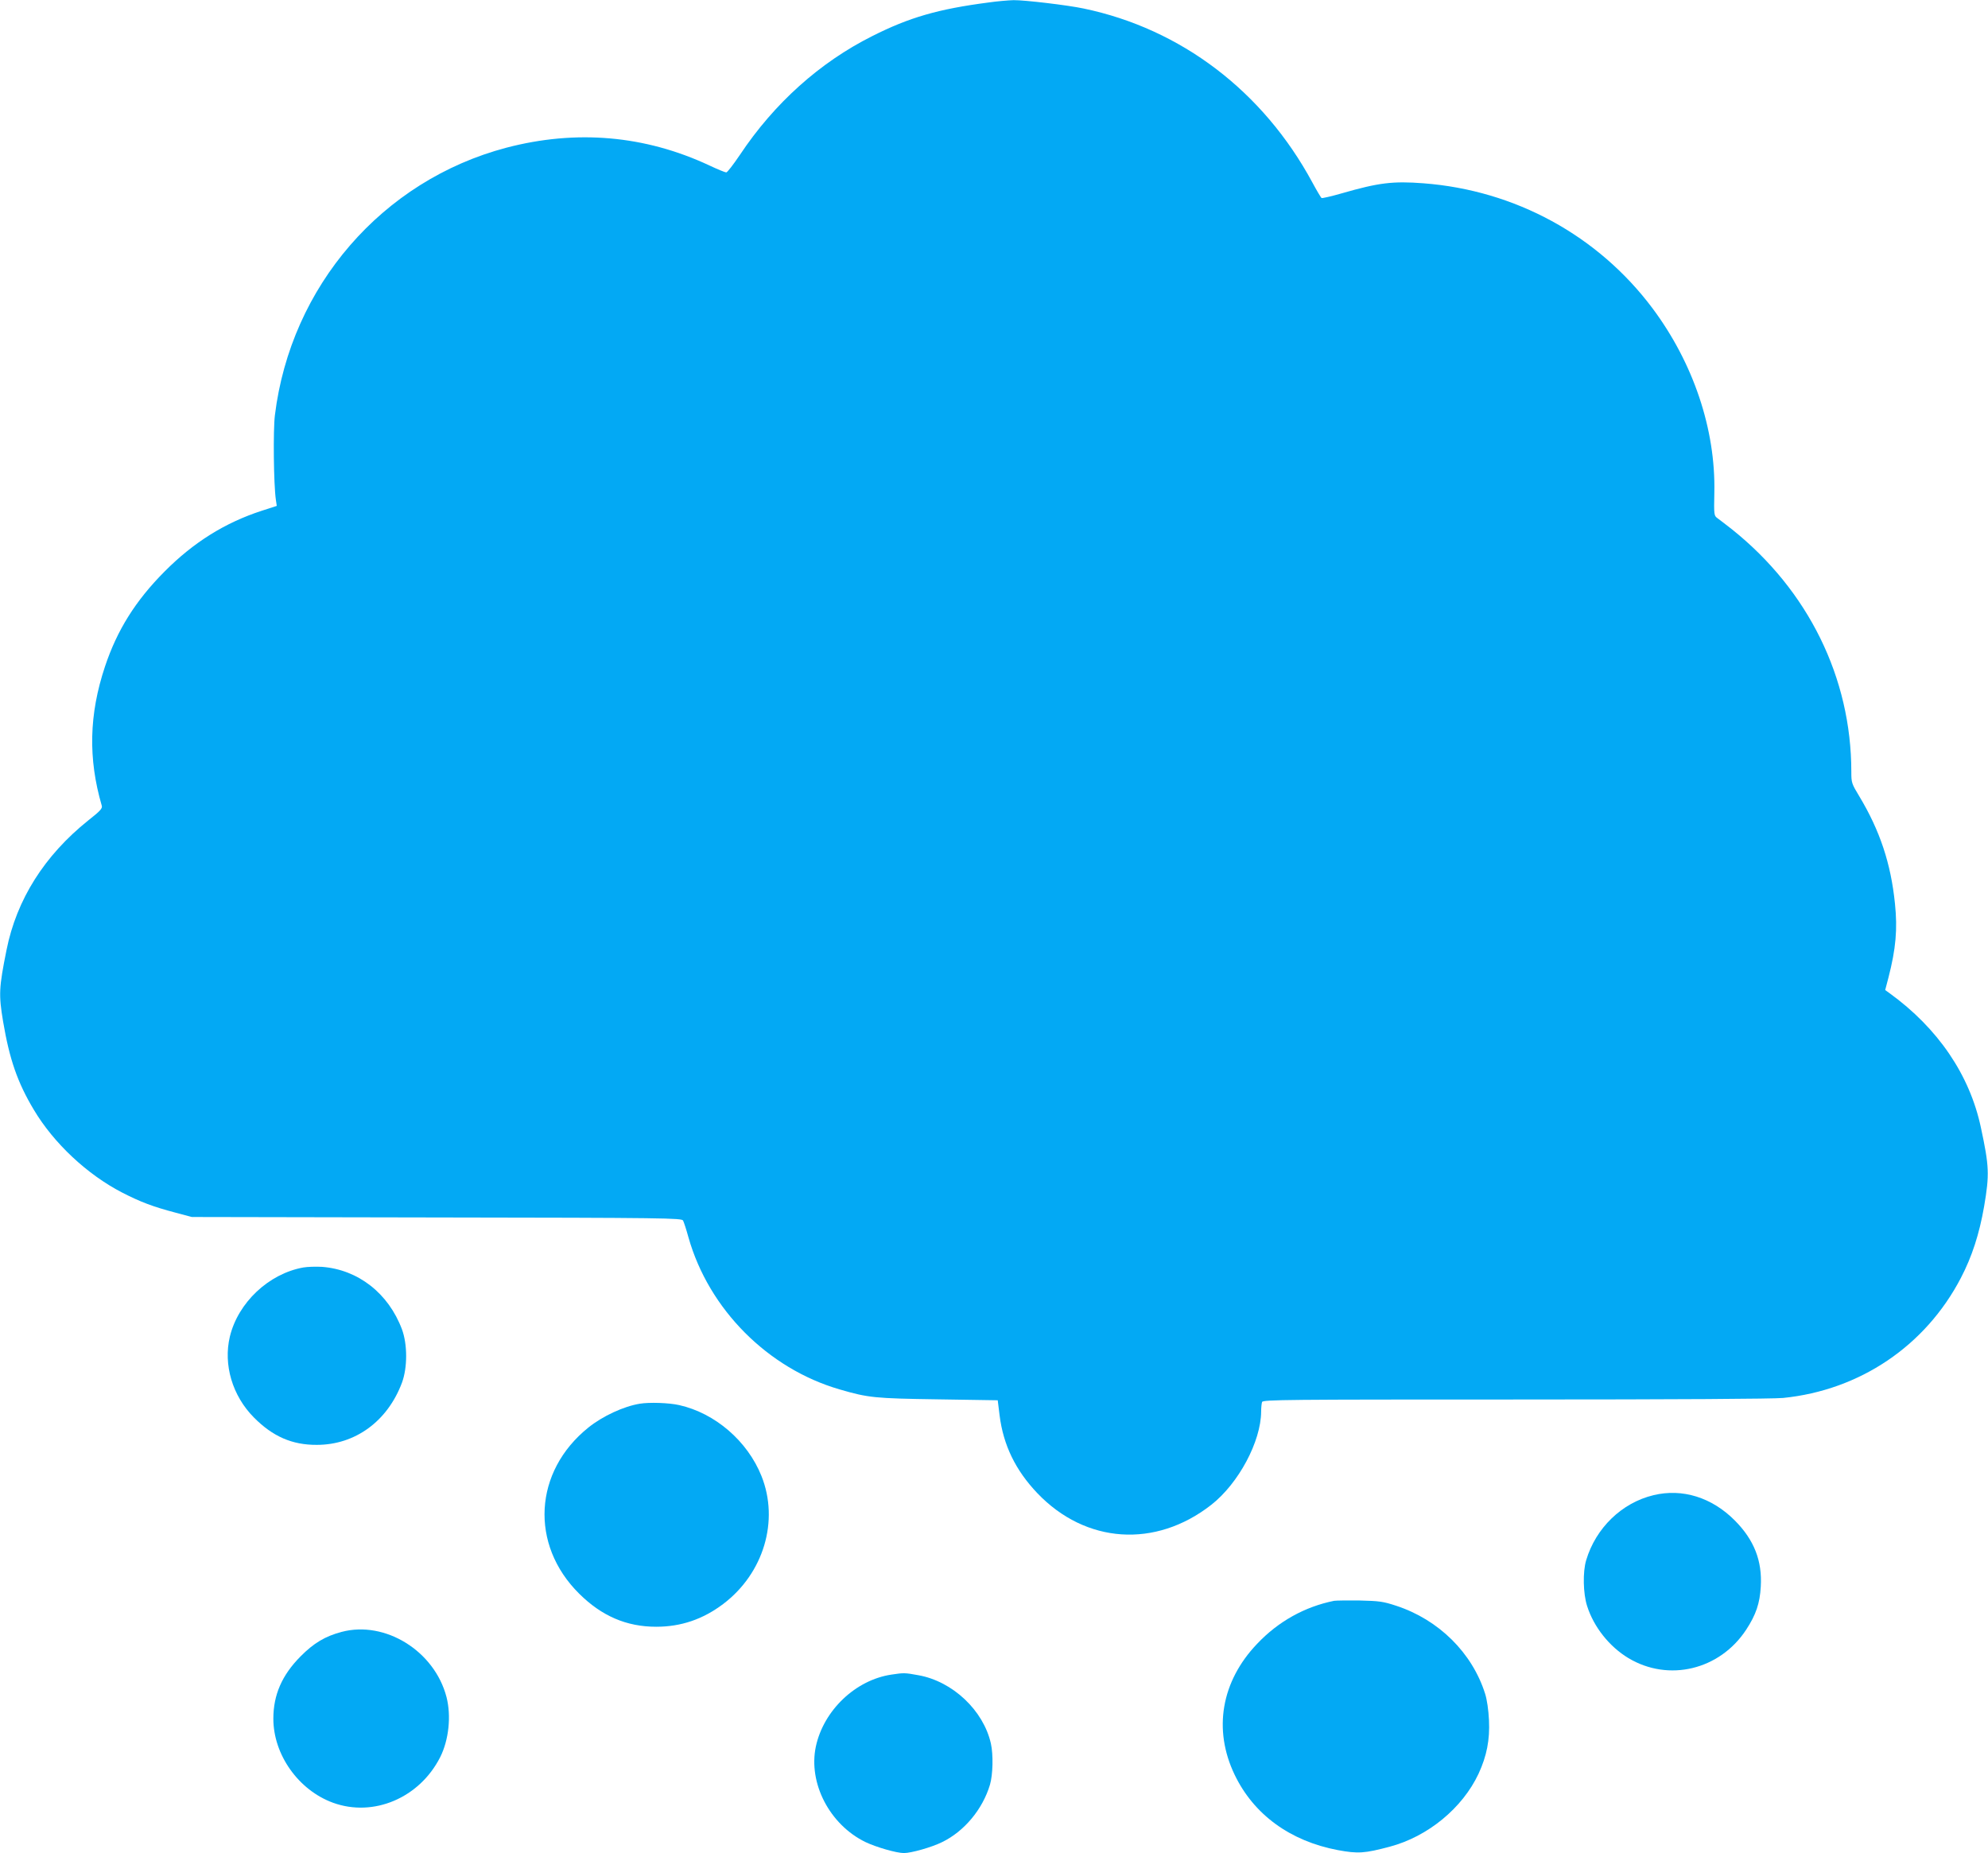
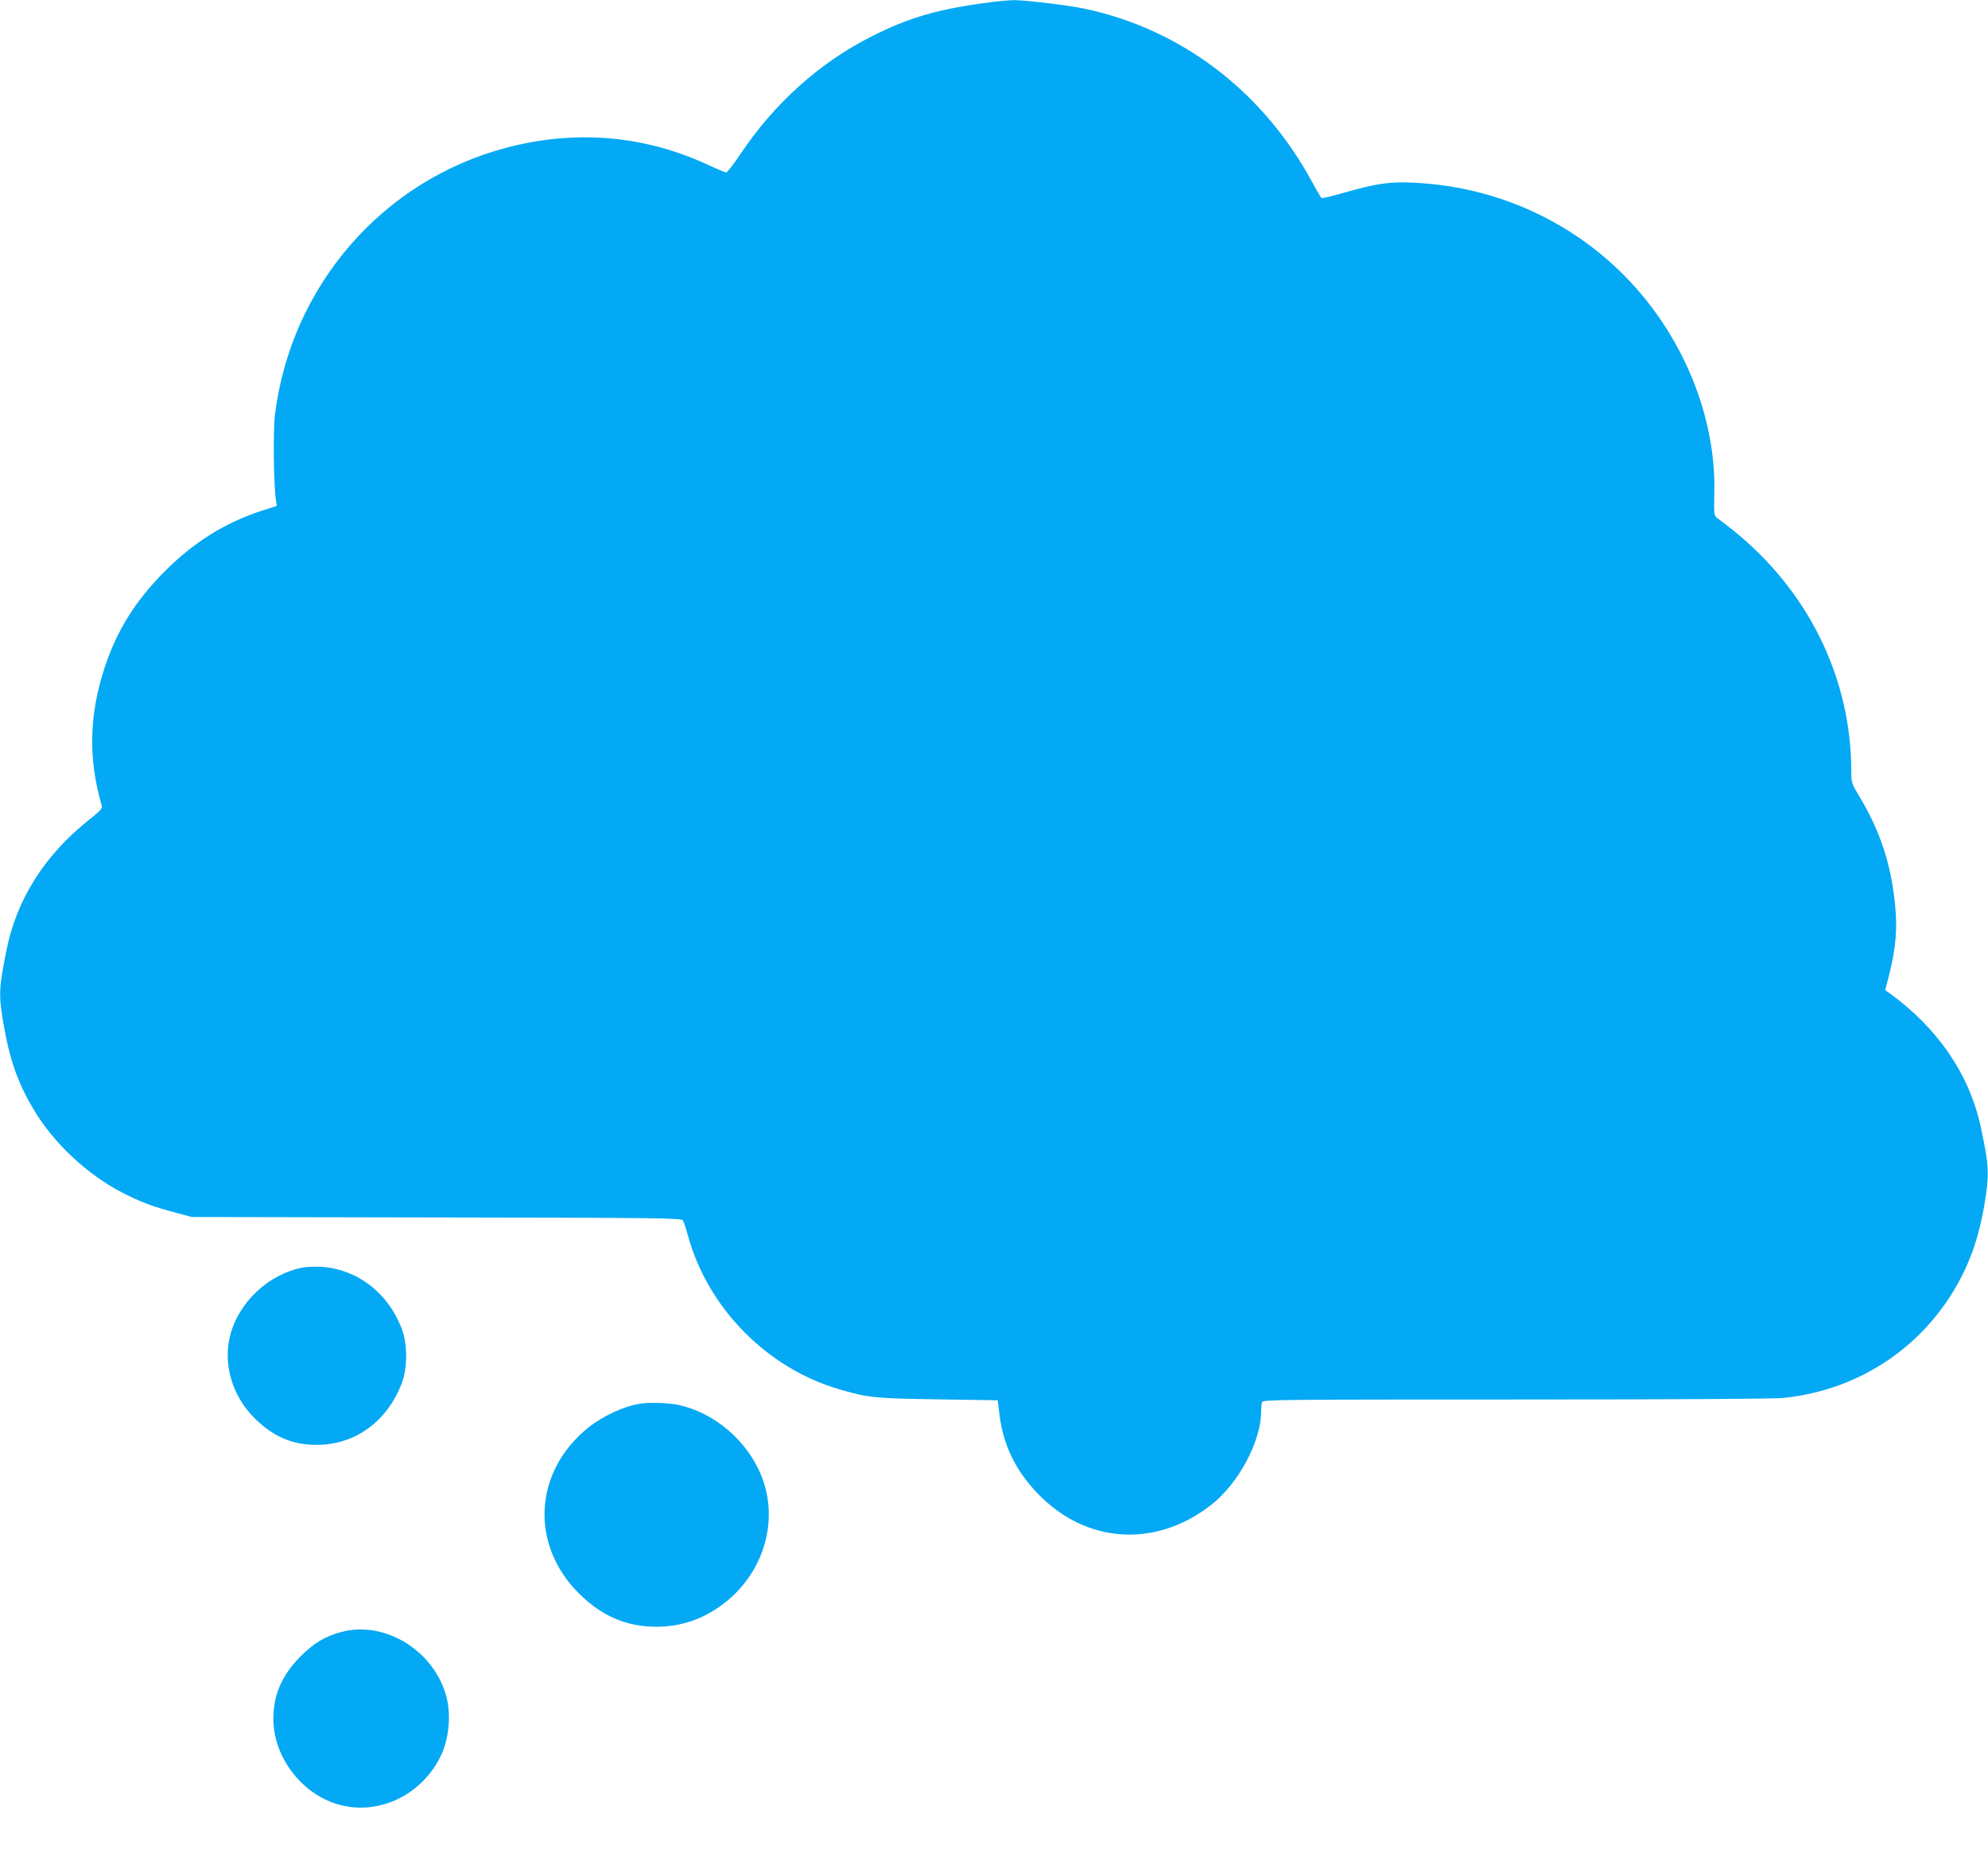
<svg xmlns="http://www.w3.org/2000/svg" version="1.0" width="1280pt" height="1193pt" viewBox="0 0 1280 1193" preserveAspectRatio="xMidYMid meet">
  <g transform="translate(0,1193) scale(0.1,-0.1)" fill="#03a9f4" stroke="none">
    <path d="M6365 11914 c-323 -42 -511 -96 -750 -217 -337 -169 -630 -432 -851 -764 -42 -62 -81 -113 -88 -113 -7 0 -56 20 -109 45 -415 194 -857 232 -1307 114 -799 -211 -1388 -892 -1490 -1722 -12 -95 -8 -446 6 -543 l6 -41 -96 -31 c-237 -77 -439 -203 -626 -391 -188 -189 -306 -378 -384 -612 -103 -309 -109 -593 -21 -895 6 -18 -8 -34 -87 -96 -282 -226 -461 -509 -526 -834 -49 -244 -51 -287 -22 -461 41 -242 92 -391 198 -568 128 -215 344 -417 569 -533 117 -60 198 -91 343 -129 l105 -28 1577 -3 c1482 -2 1578 -4 1586 -20 5 -9 21 -58 35 -109 131 -462 511 -844 973 -978 185 -54 226 -58 634 -64 l384 -6 12 -97 c24 -192 103 -354 243 -501 311 -326 761 -356 1120 -75 176 138 320 408 321 600 0 25 3 53 6 62 6 15 158 16 1629 16 1057 0 1659 4 1726 10 494 50 916 335 1144 772 72 138 119 283 150 461 35 206 33 258 -21 509 -72 338 -276 638 -588 864 l-28 20 21 80 c48 186 59 312 42 476 -26 258 -97 471 -230 692 -49 81 -51 87 -51 157 0 605 -277 1168 -767 1560 -40 31 -82 64 -95 73 -22 16 -23 20 -20 164 9 407 -135 835 -398 1187 -351 469 -885 760 -1475 805 -197 15 -288 4 -527 -65 -66 -19 -124 -32 -129 -30 -4 3 -31 48 -59 100 -317 587 -845 989 -1472 1120 -103 22 -383 55 -452 54 -34 -1 -106 -7 -161 -15z" />
    <path d="M1953 3770 c-223 -40 -420 -226 -473 -445 -43 -181 16 -381 155 -521 121 -122 246 -177 405 -176 247 0 455 152 548 400 36 97 36 247 0 344 -87 232 -282 384 -514 402 -38 2 -92 1 -121 -4z" />
    <path d="M4120 2893 c-105 -17 -240 -80 -331 -153 -353 -283 -379 -754 -60 -1070 145 -144 305 -213 496 -213 160 0 301 48 432 147 260 197 361 535 246 823 -90 225 -298 405 -530 457 -66 15 -192 19 -253 9z" />
-     <path d="M10646 2304 c-204 -49 -371 -211 -433 -418 -23 -75 -20 -216 6 -296 43 -135 143 -261 266 -335 259 -155 588 -76 758 183 63 96 88 170 94 277 10 167 -43 301 -167 426 -148 149 -338 208 -524 163z" />
-     <path d="M8590 1624 c-189 -38 -360 -133 -496 -277 -231 -242 -284 -552 -145 -842 123 -257 358 -428 665 -486 130 -24 172 -21 334 22 245 65 468 248 572 470 53 115 73 218 67 344 -3 66 -13 134 -25 171 -83 263 -298 476 -572 566 -85 28 -110 31 -235 34 -77 1 -151 0 -165 -2z" />
    <path d="M2200 1424 c-106 -28 -180 -72 -265 -158 -120 -121 -175 -248 -175 -401 0 -232 162 -460 384 -541 261 -95 557 31 690 293 56 111 72 266 41 387 -77 297 -395 494 -675 420z" />
-     <path d="M5740 1149 c-231 -34 -437 -230 -487 -463 -50 -236 89 -503 319 -615 69 -33 200 -71 248 -71 47 0 178 37 245 70 143 69 262 212 309 370 19 64 22 193 6 265 -48 214 -247 401 -467 440 -87 16 -94 16 -173 4z" />
  </g>
</svg>